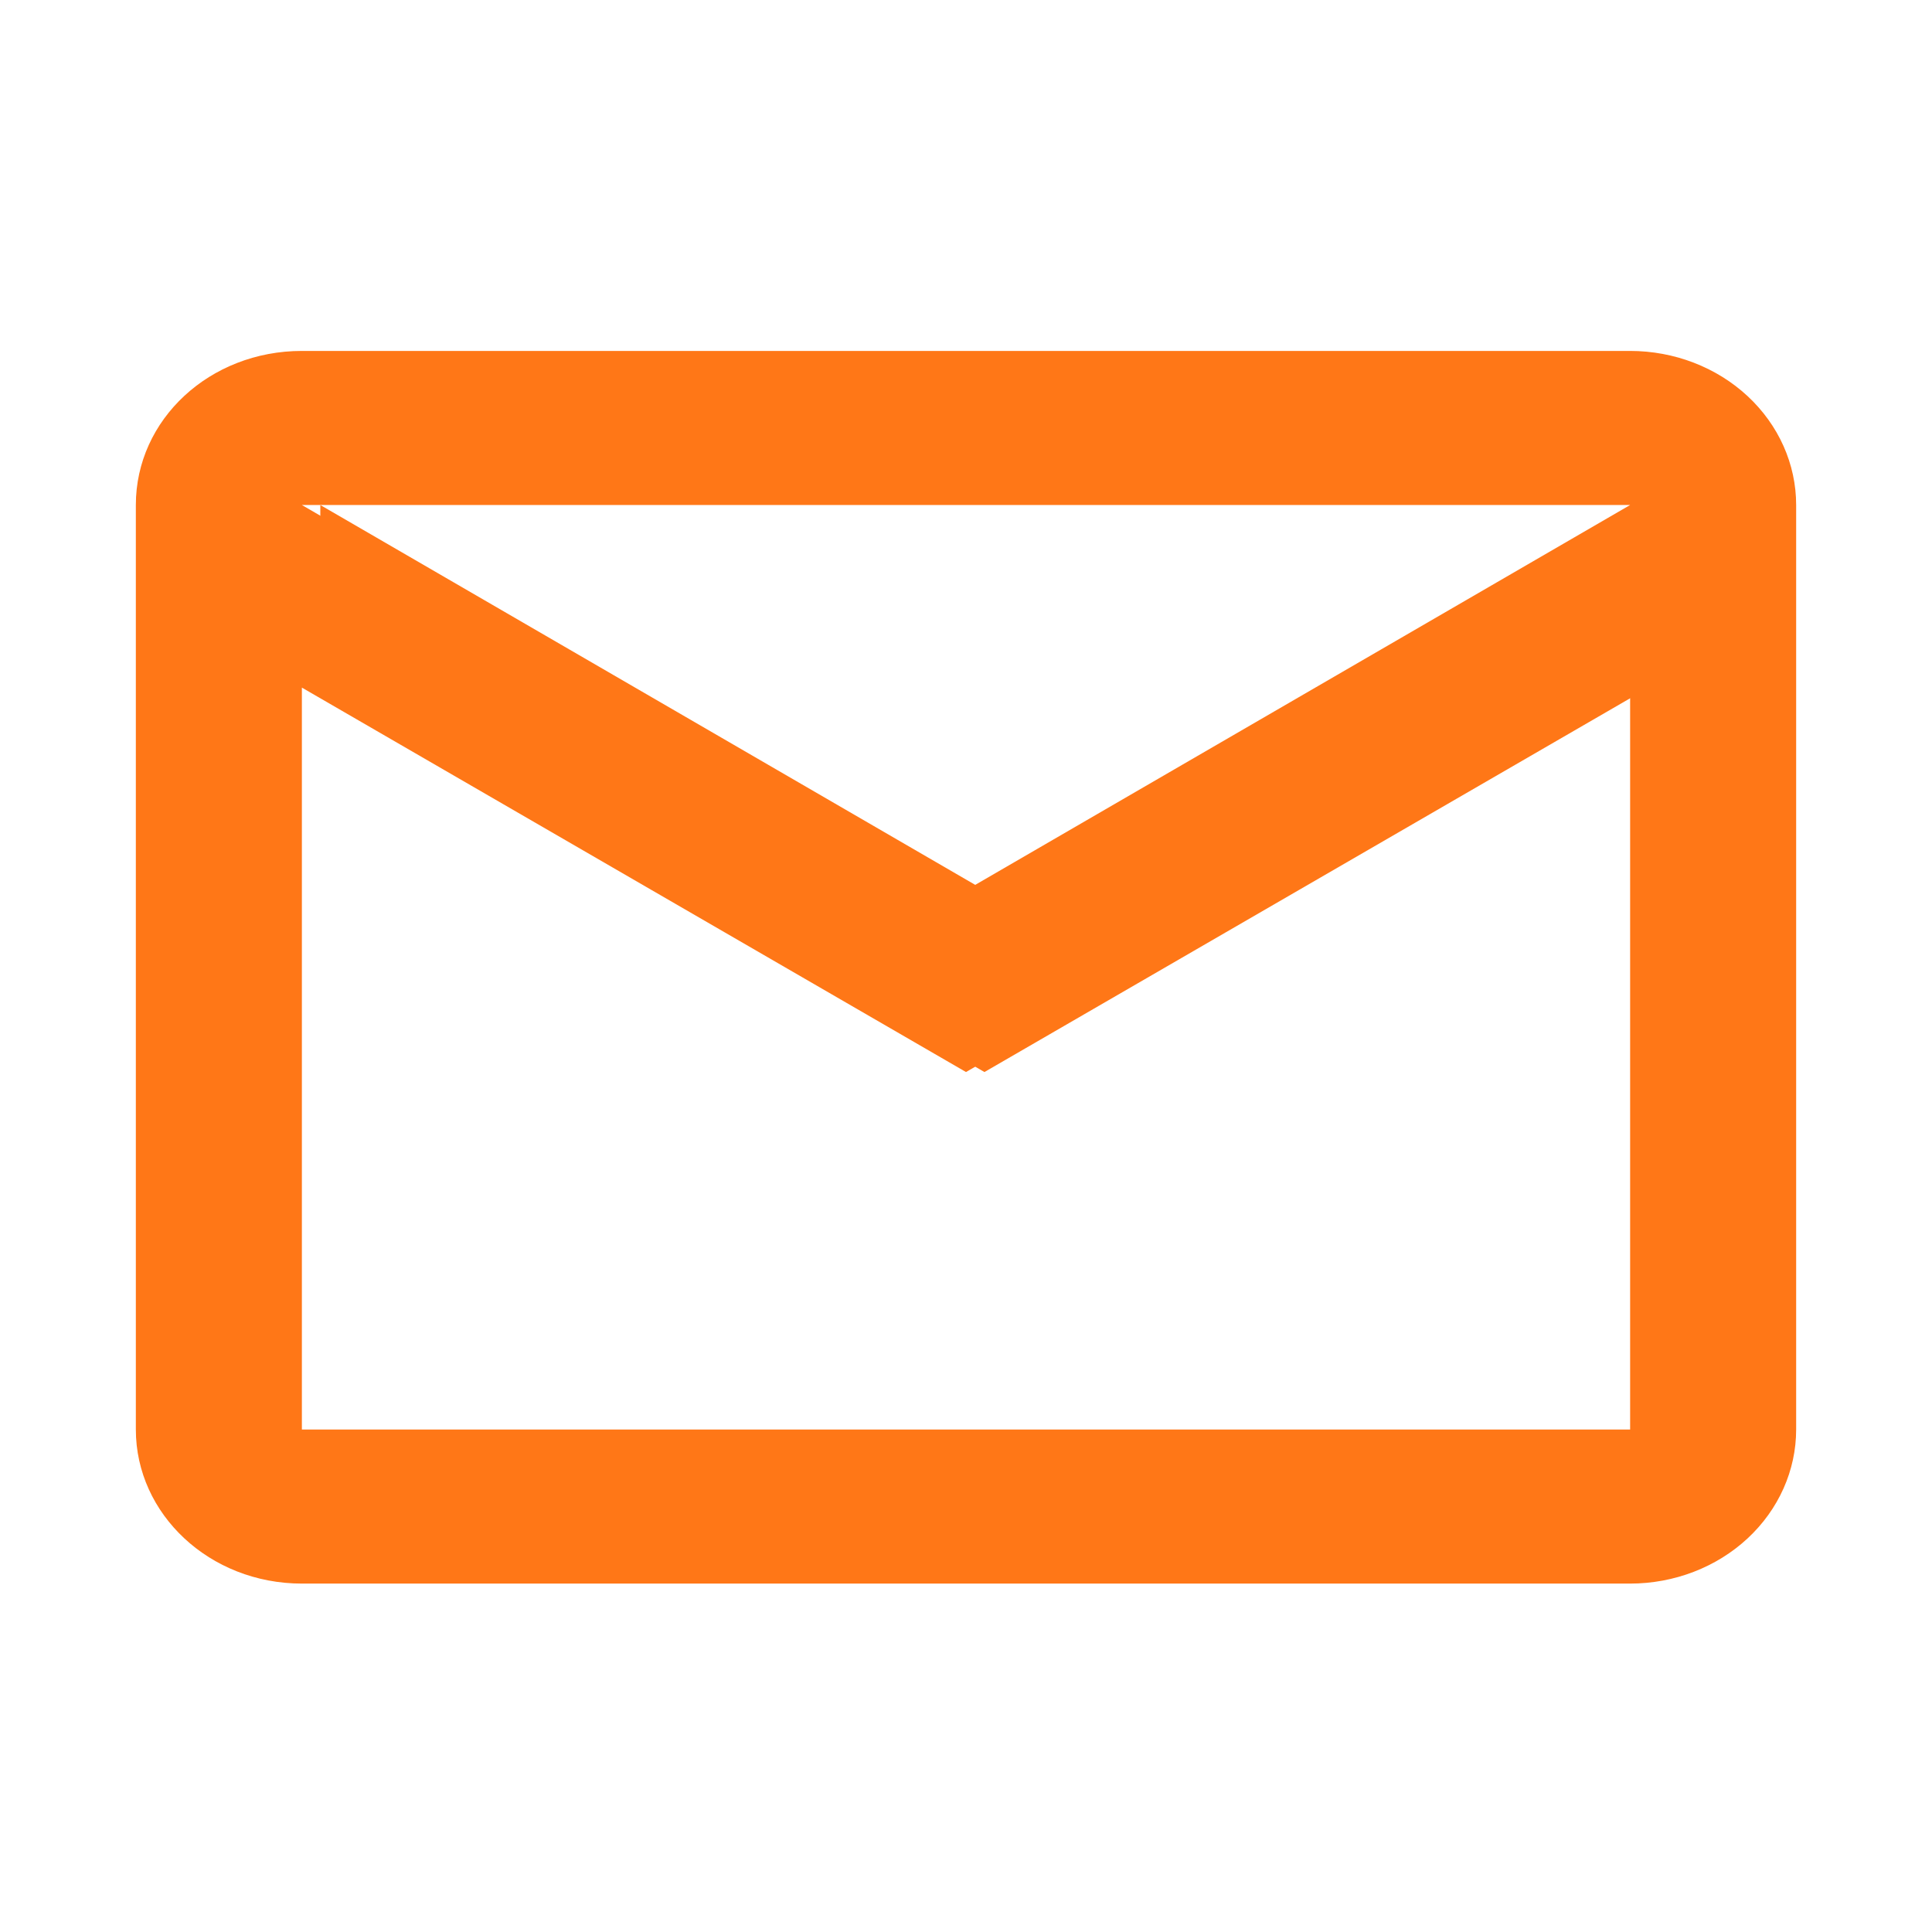
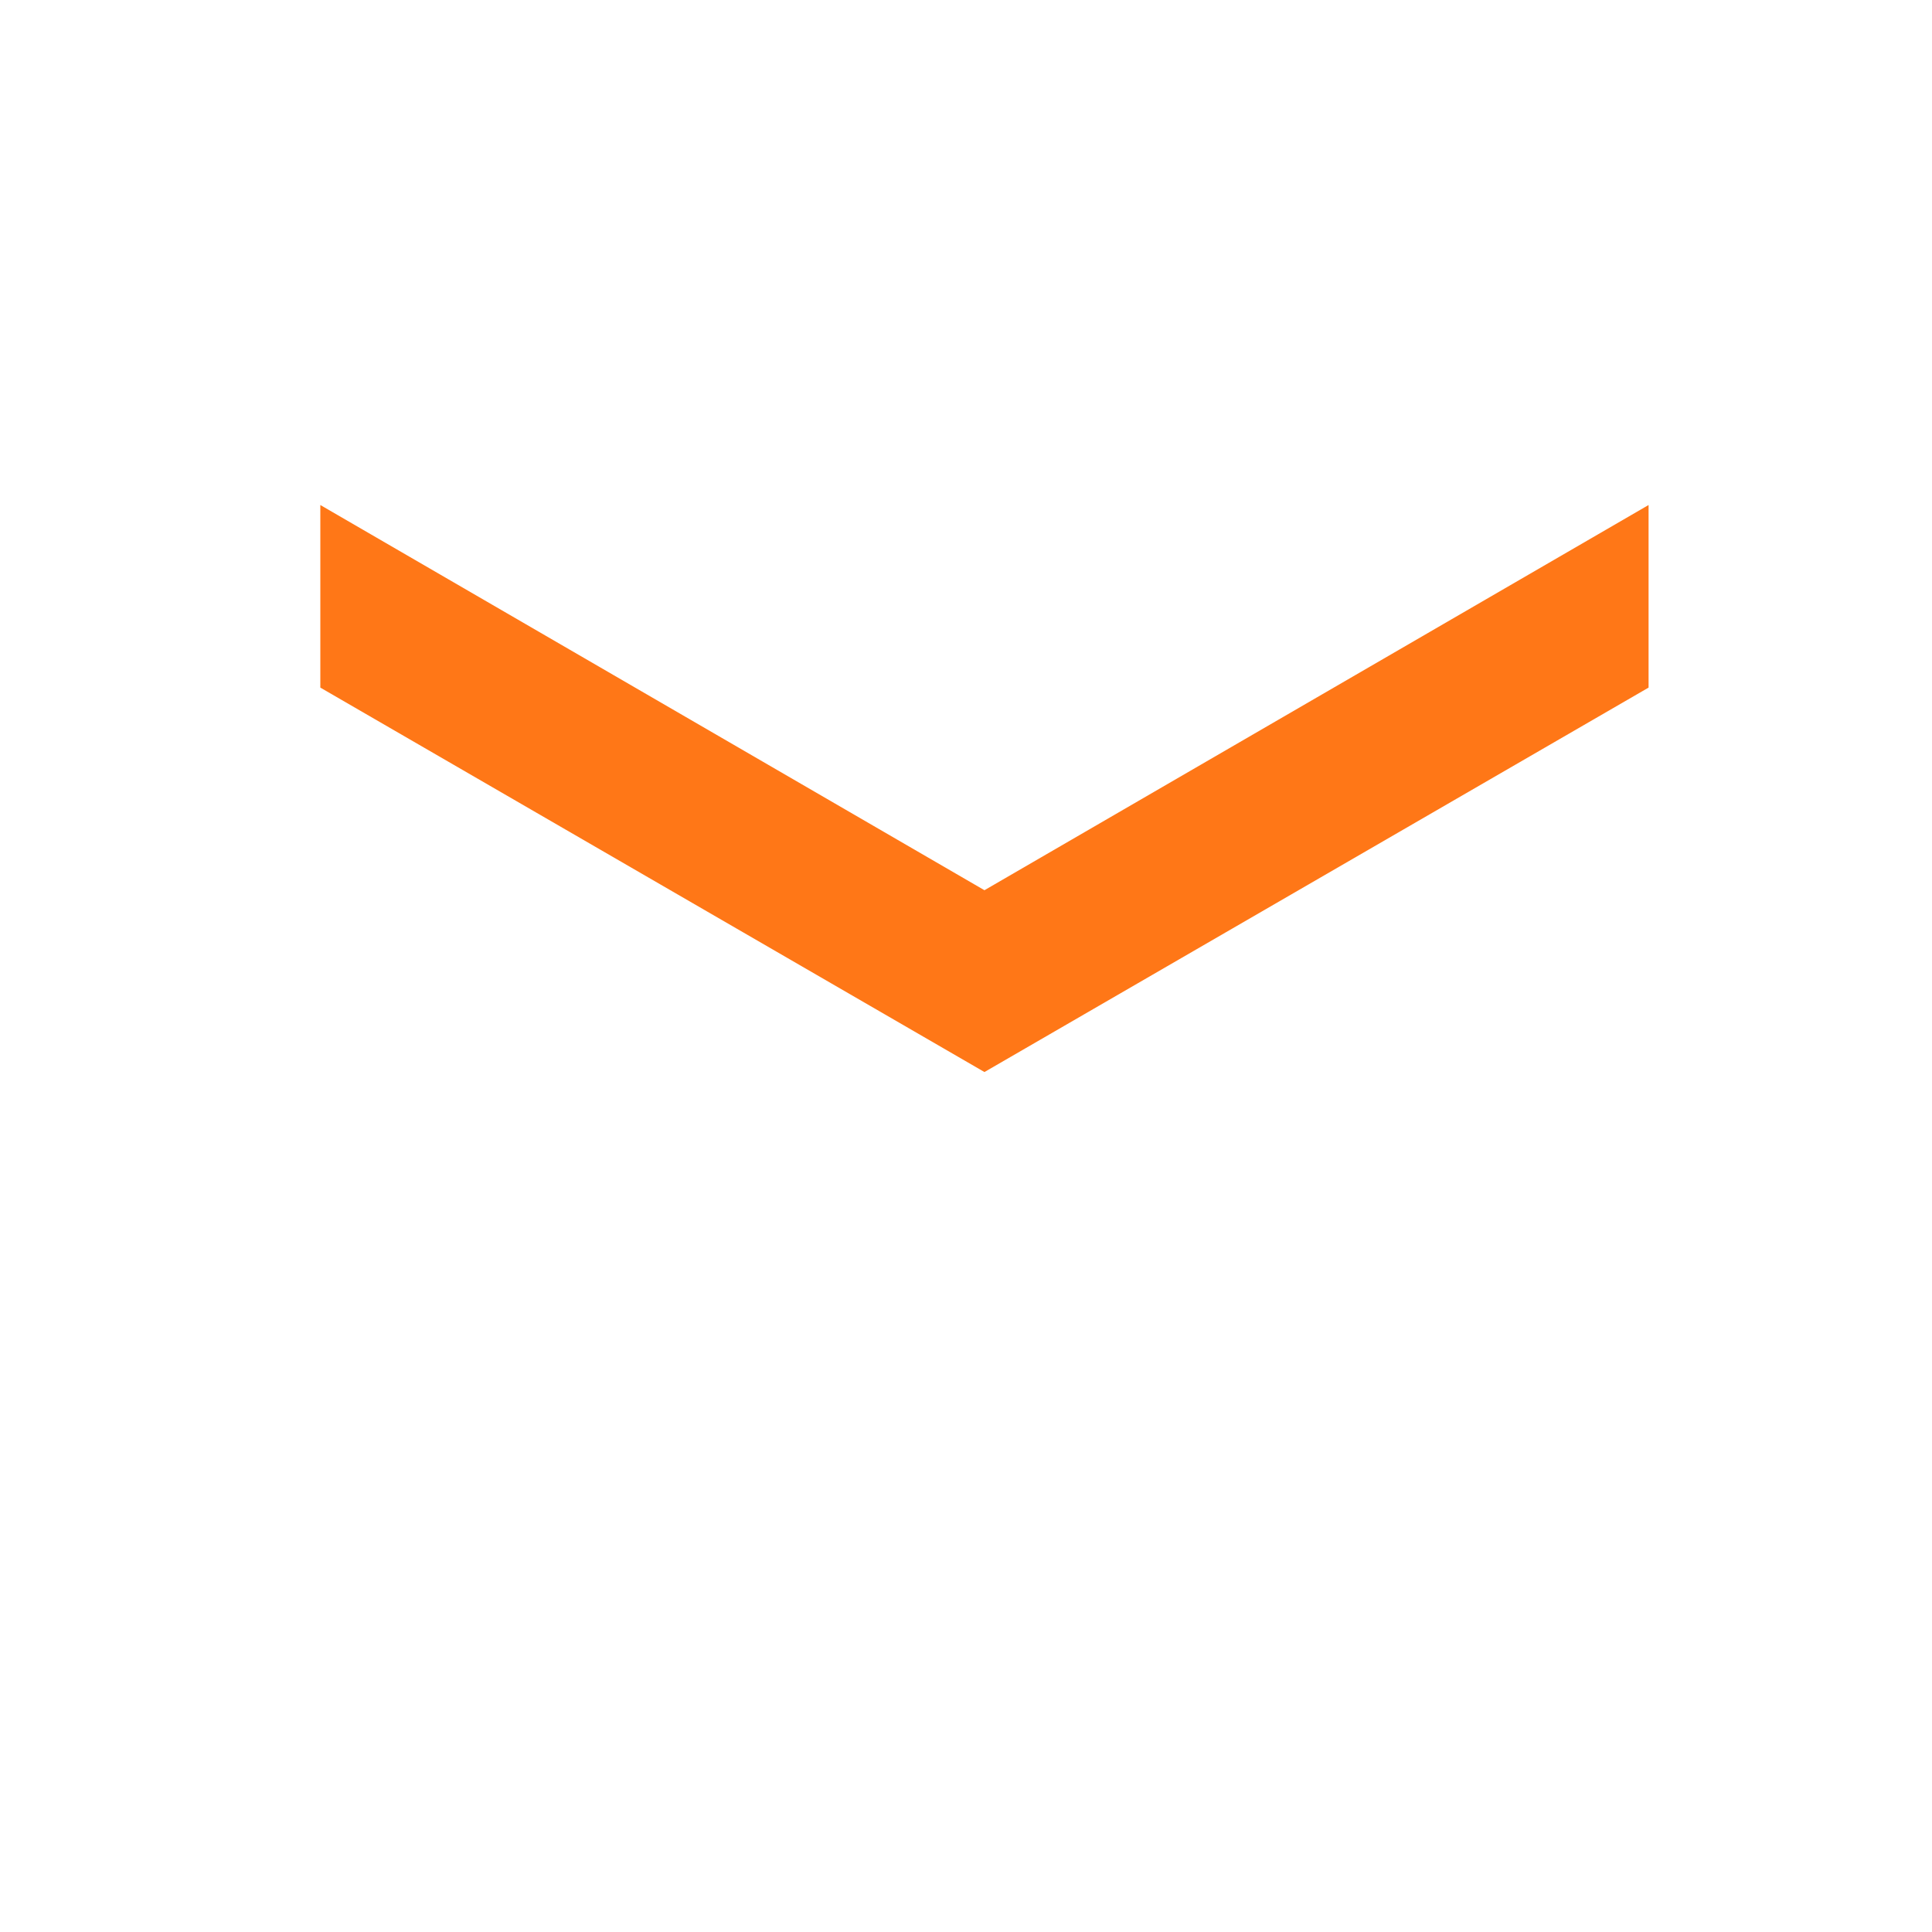
<svg xmlns="http://www.w3.org/2000/svg" width="512" height="512" viewBox="0 0 512 512" fill="none">
  <path d="M436.89 133.834L260.89 235.917L84.89 133.834V182.221L260.89 284.101L436.89 182.221V133.834Z" fill="#FF7717" />
-   <path d="M80 93H432C443.67 93 454.861 97.302 463.113 104.96C471.364 112.618 476 123.004 476 133.833V378.833C476 389.663 471.364 400.049 463.113 407.707C454.861 415.365 443.67 419.667 432 419.667H80C55.58 419.667 36 401.292 36 378.833V133.833C36 111.171 55.58 93 80 93ZM256 235.917L432 133.833H80L256 235.917ZM80 378.833H432V182.221L256 284.1L80 182.221V378.833Z" fill="#FF7717" />
</svg>